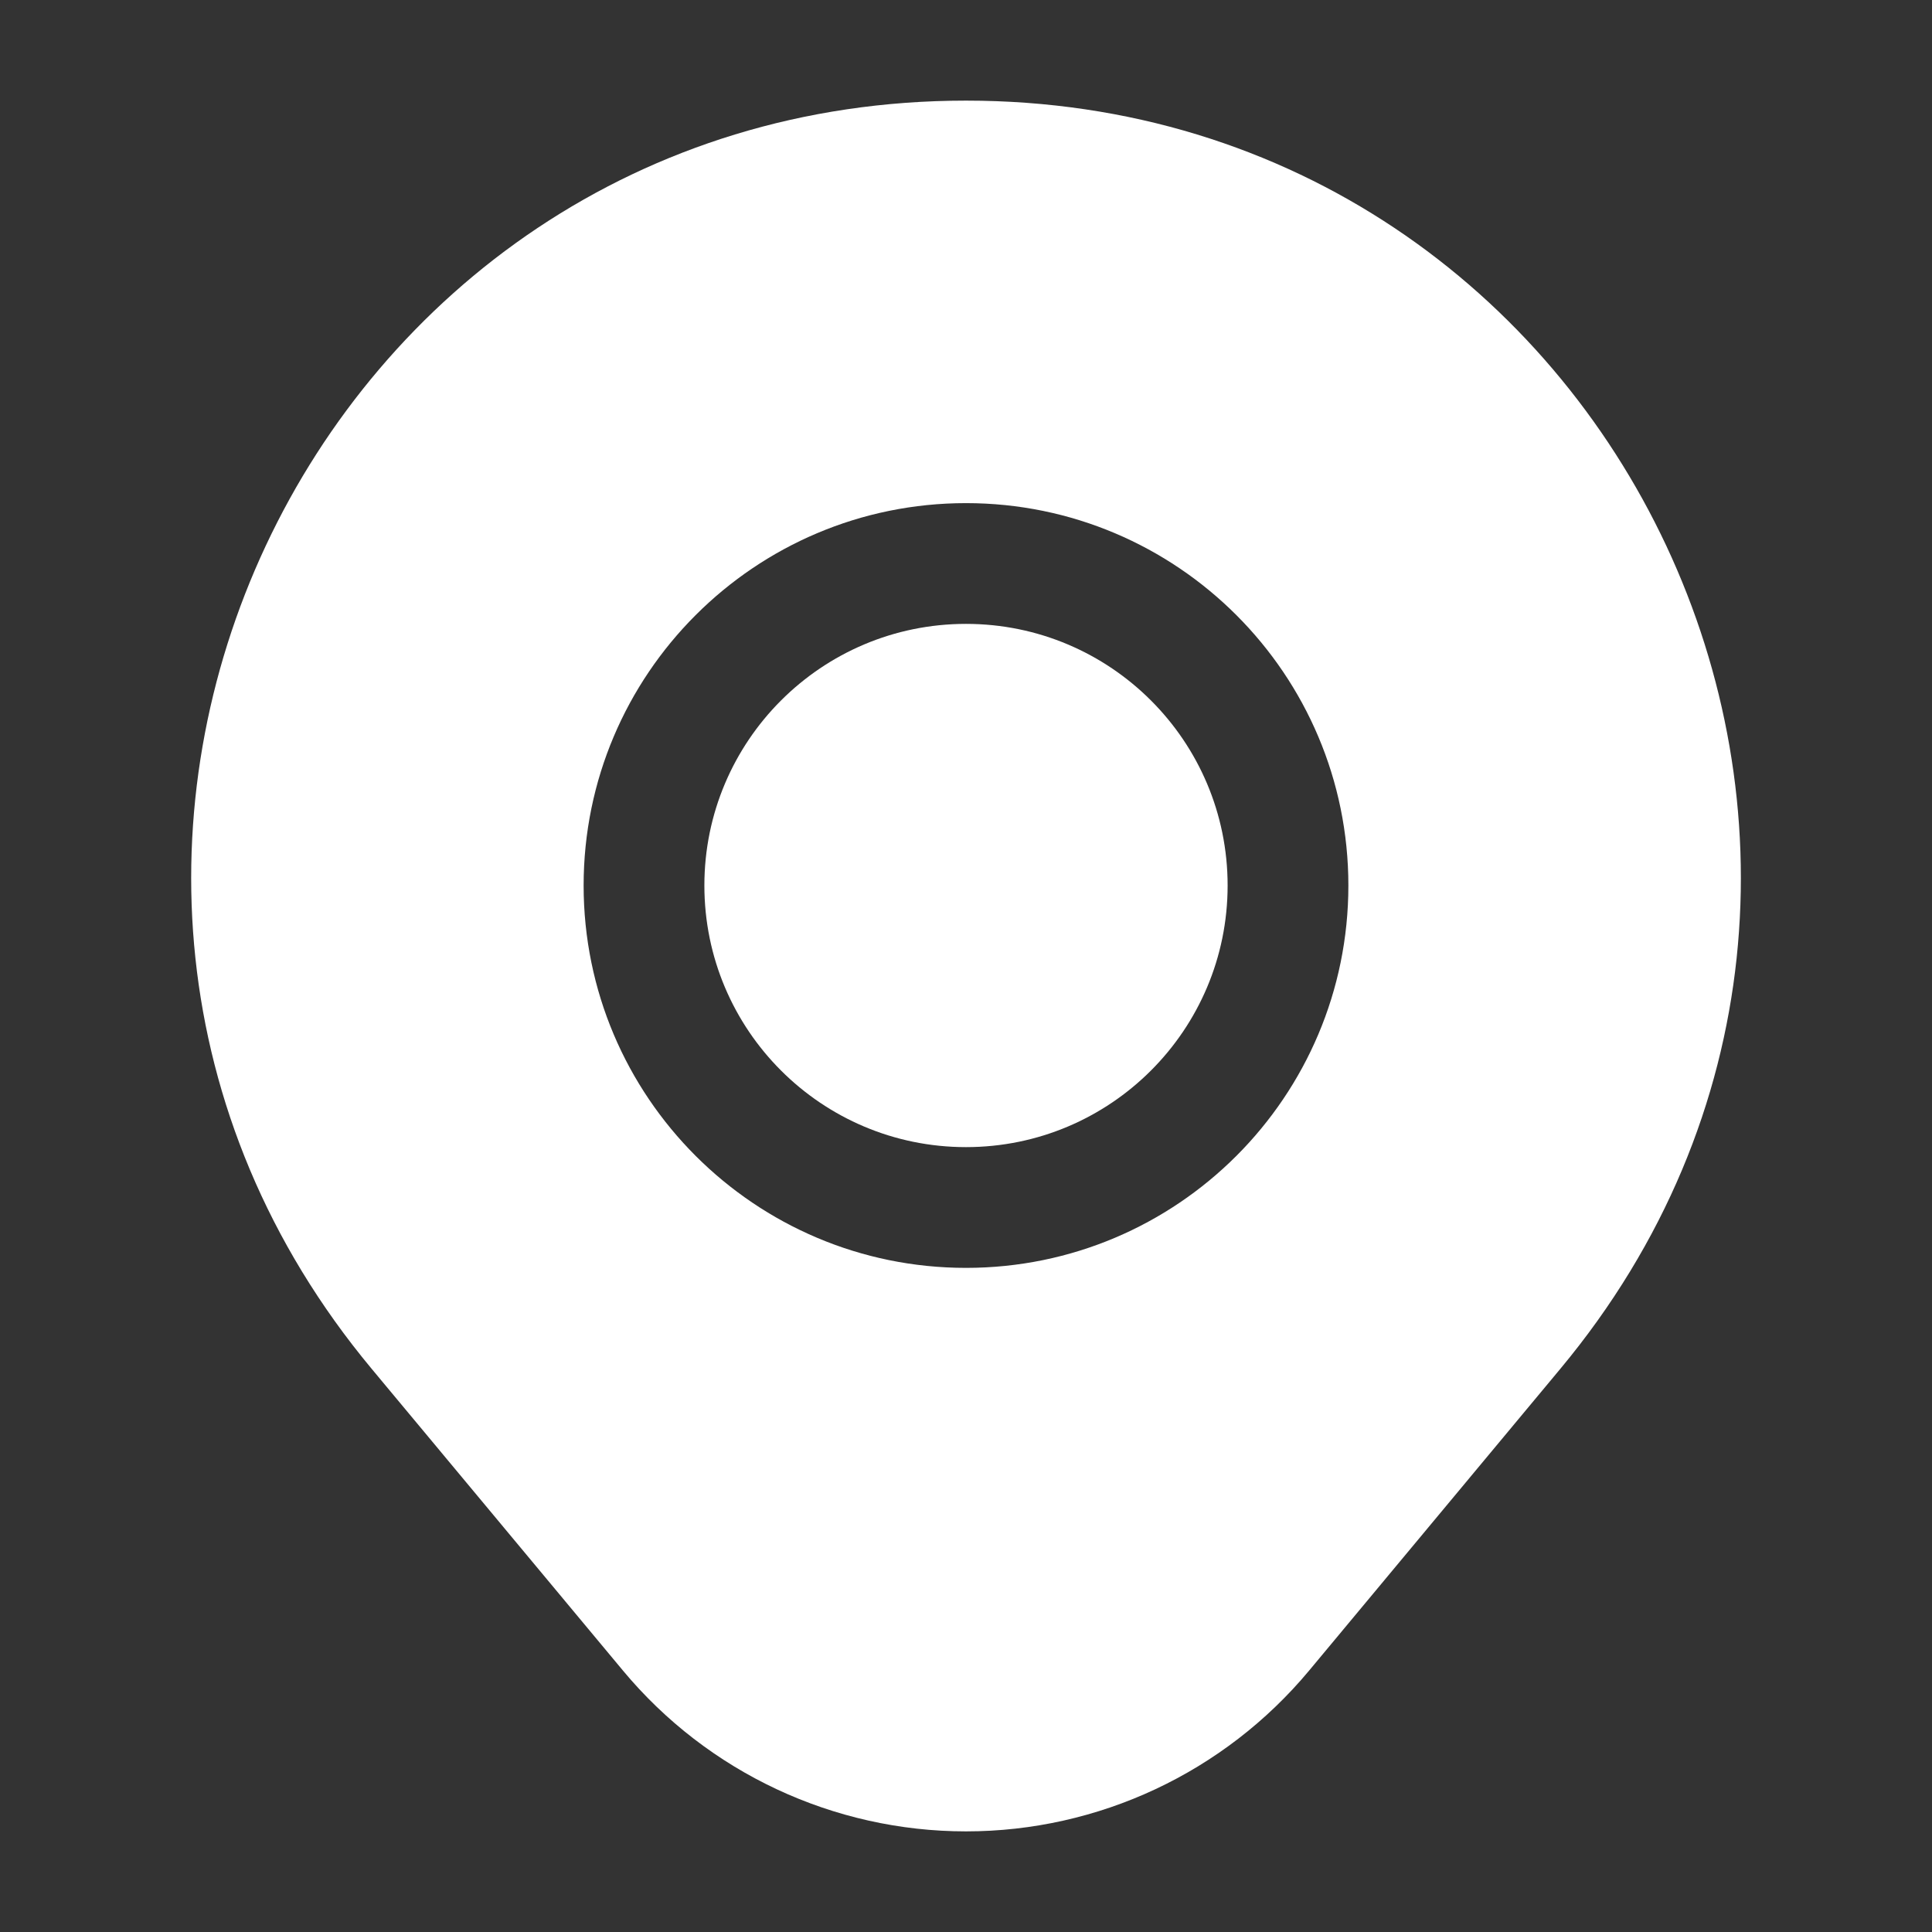
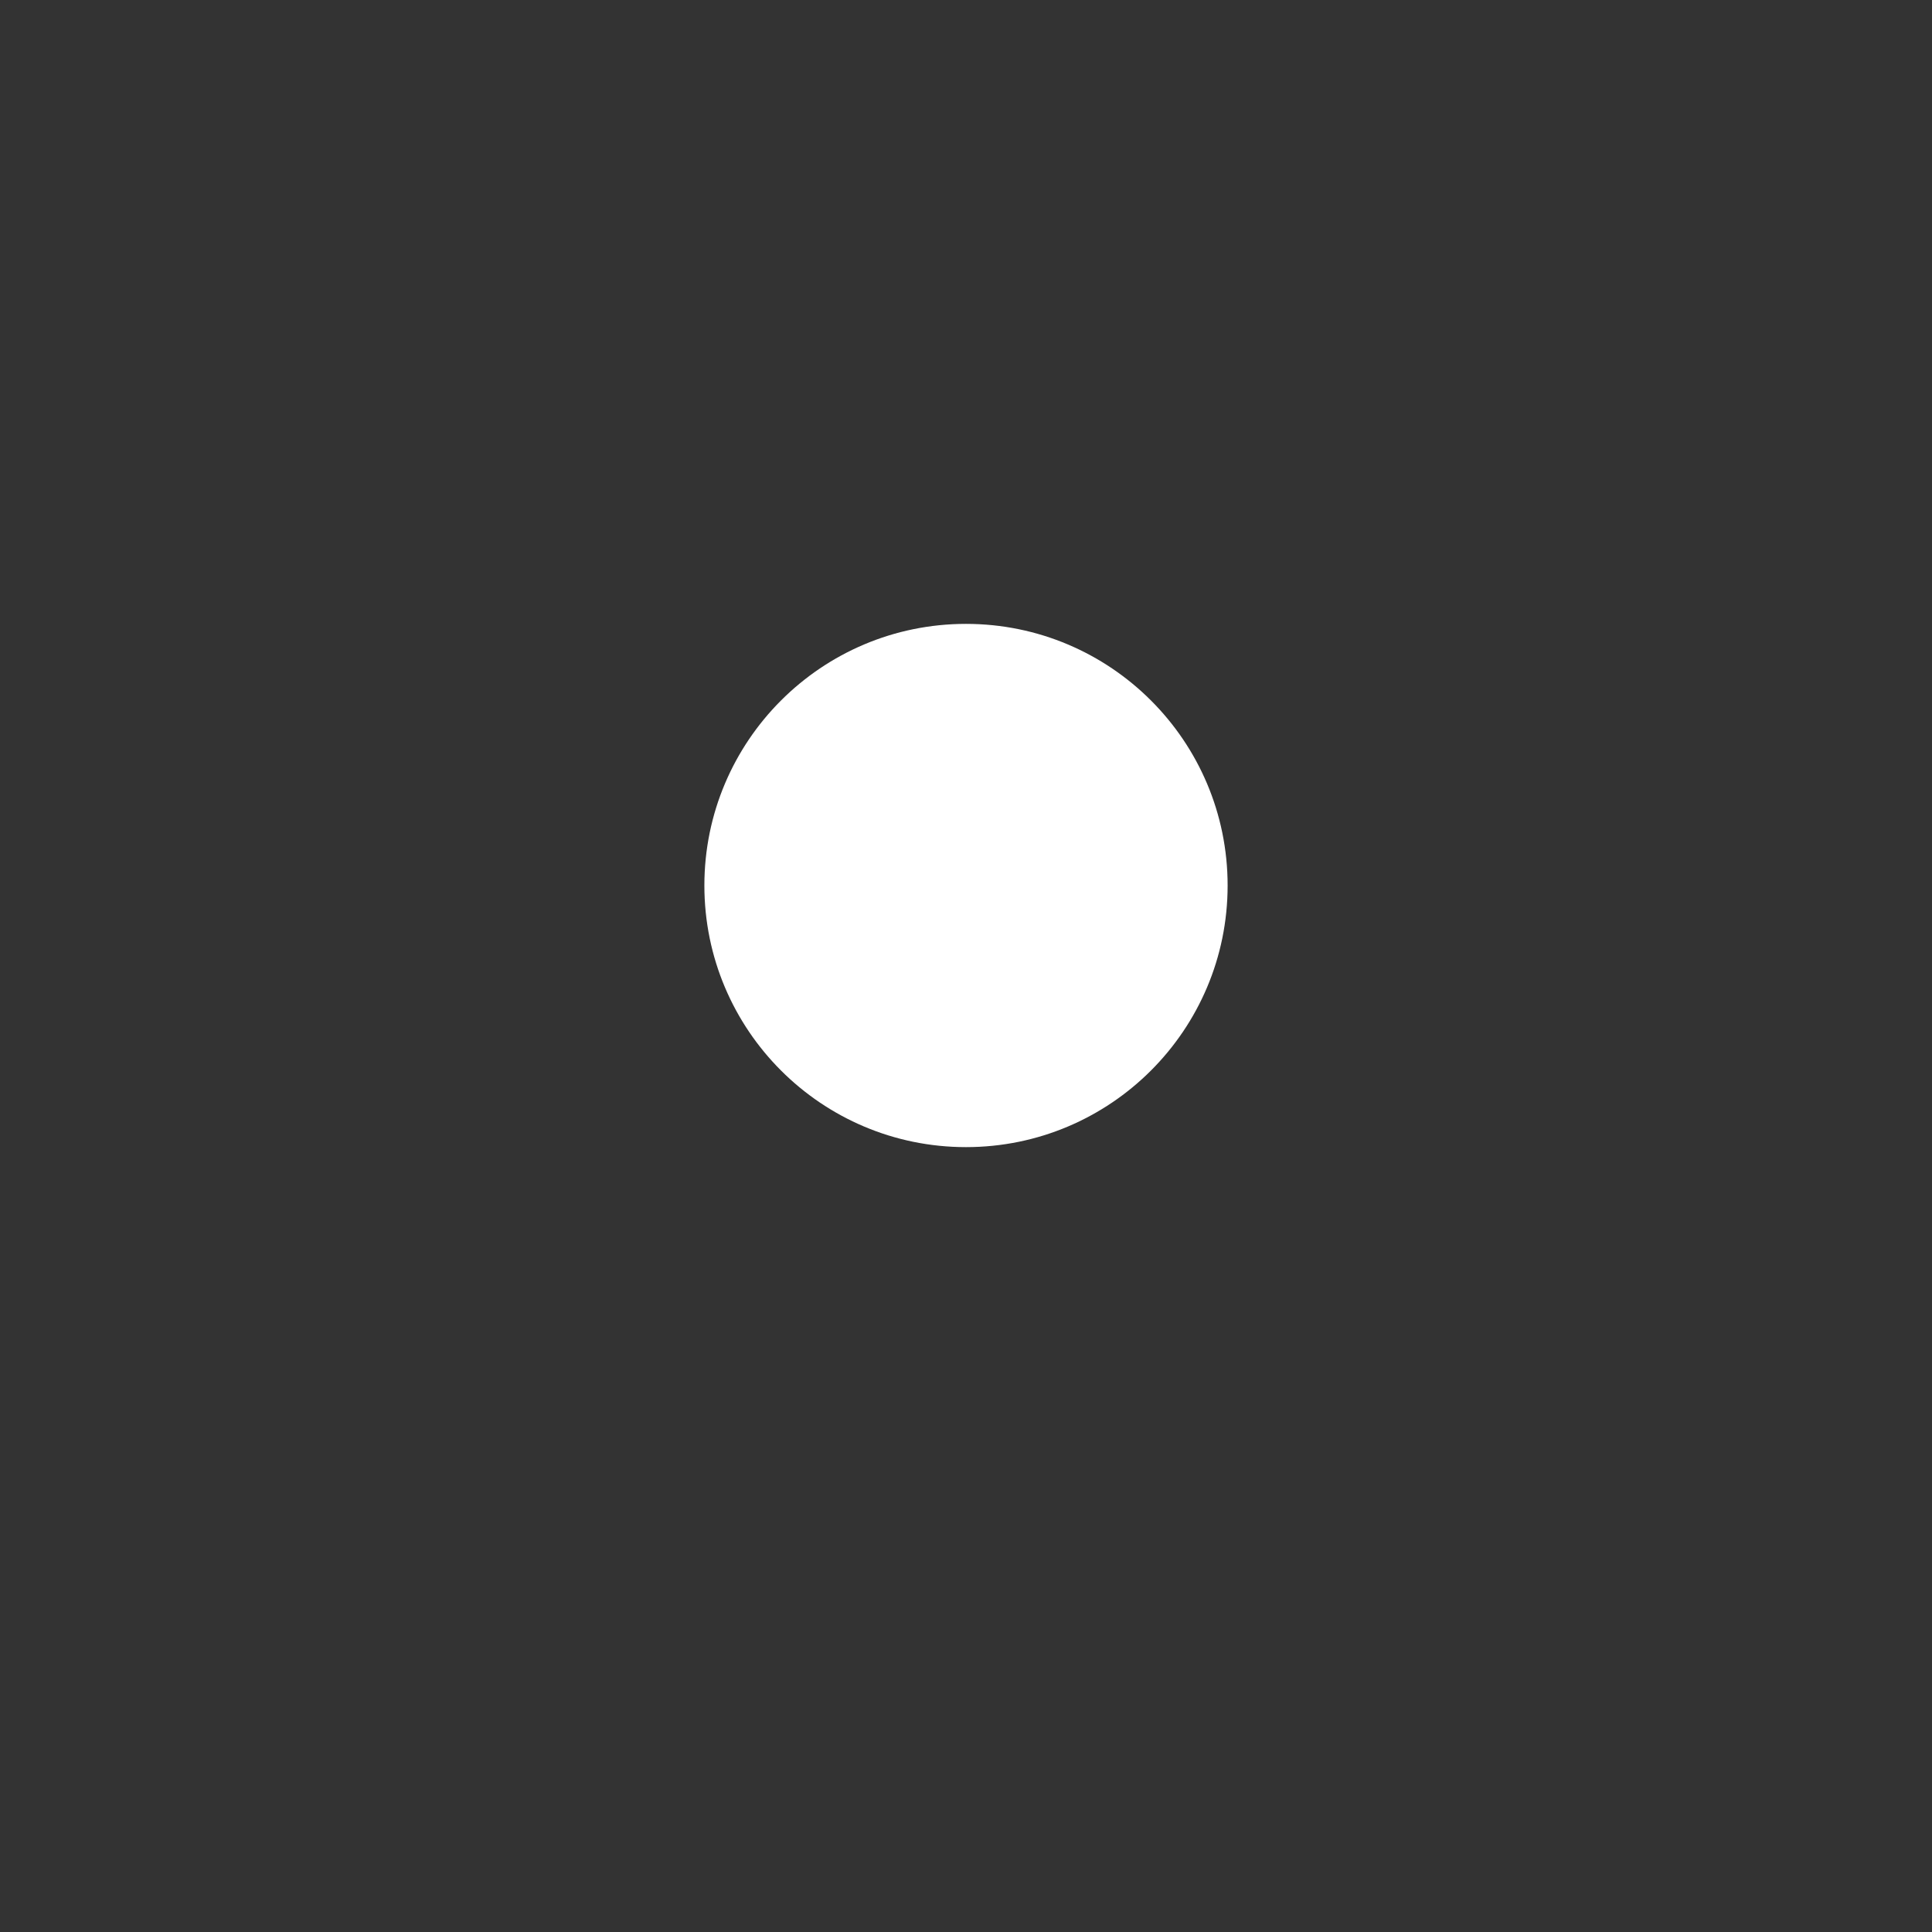
<svg xmlns="http://www.w3.org/2000/svg" width="24" height="24" viewBox="0 0 24 24" fill="none">
  <rect x="0" y="0" width="24" height="24" fill="#333333" stroke="none" />
  <path d="M8.75 11C8.75 9.205 10.205 7.75 12 7.75C13.795 7.75 15.25 9.205 15.25 11C15.25 12.795 13.795 14.25 12 14.25C10.205 14.25 8.75 12.795 8.75 11Z" fill="white" />
-   <path fill-rule="evenodd" clip-rule="evenodd" d="M4.617 17.004L7.739 20.753C8.792 22.018 10.354 22.75 12 22.75C13.647 22.75 15.208 22.018 16.262 20.753L19.383 17.004C24.594 10.746 20.144 1.25 12 1.25C3.857 1.25 -0.593 10.746 4.617 17.004ZM12 6.25C9.377 6.25 7.25 8.377 7.25 11C7.25 13.623 9.377 15.75 12 15.75C14.624 15.75 16.75 13.623 16.75 11C16.75 8.377 14.624 6.25 12 6.25Z" fill="white" />
</svg>